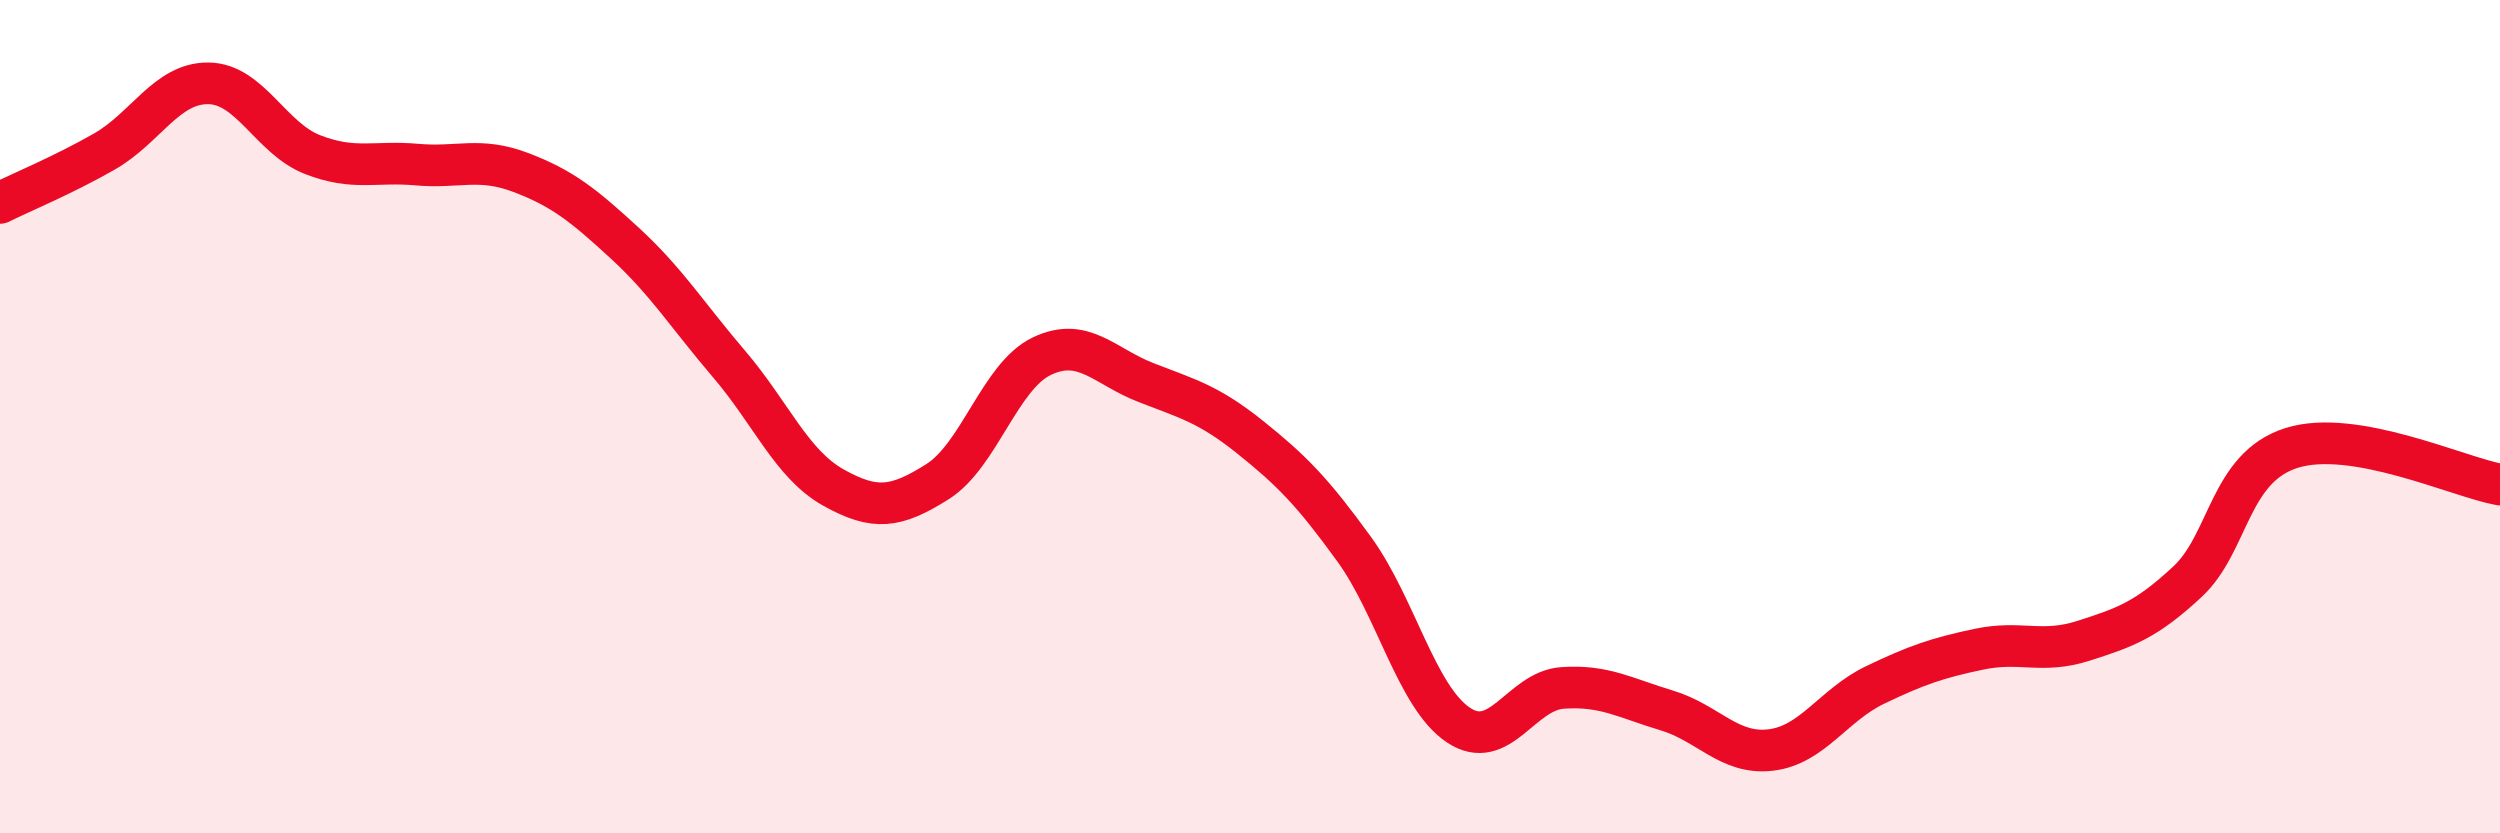
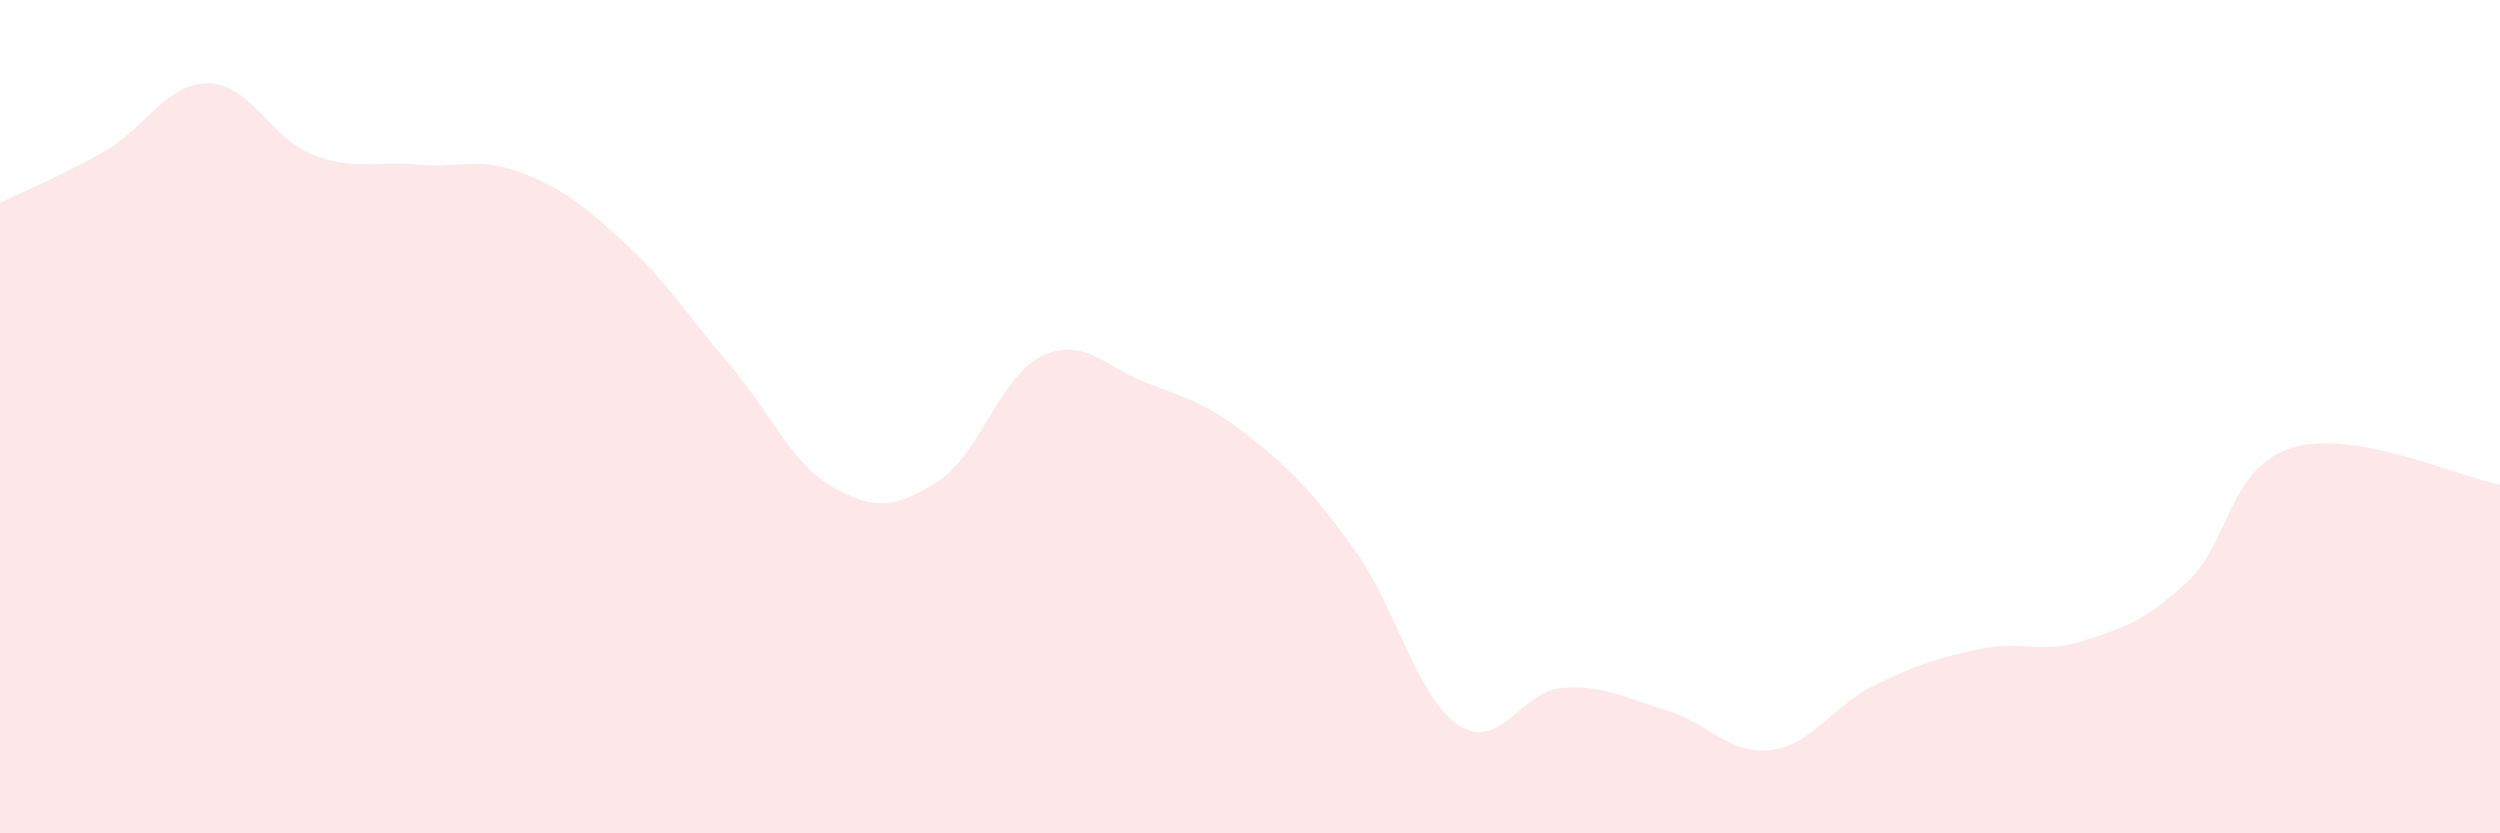
<svg xmlns="http://www.w3.org/2000/svg" width="60" height="20" viewBox="0 0 60 20">
  <path d="M 0,4.87 C 0.5,4.62 1.5,4.21 2.5,3.64 C 3.5,3.07 4,1.99 5,2 C 6,2.01 6.5,3.32 7.5,3.71 C 8.5,4.1 9,3.86 10,3.95 C 11,4.04 11.5,3.76 12.5,4.14 C 13.5,4.52 14,4.92 15,5.84 C 16,6.76 16.5,7.57 17.5,8.74 C 18.5,9.91 19,11.14 20,11.7 C 21,12.26 21.5,12.19 22.5,11.56 C 23.5,10.93 24,9.03 25,8.55 C 26,8.07 26.5,8.79 27.5,9.18 C 28.5,9.57 29,9.69 30,10.49 C 31,11.29 31.5,11.8 32.5,13.18 C 33.5,14.56 34,16.73 35,17.4 C 36,18.07 36.5,16.58 37.5,16.51 C 38.5,16.44 39,16.75 40,17.05 C 41,17.35 41.5,18.12 42.5,18 C 43.5,17.88 44,16.92 45,16.44 C 46,15.96 46.5,15.79 47.5,15.58 C 48.5,15.37 49,15.7 50,15.38 C 51,15.06 51.5,14.89 52.5,13.96 C 53.5,13.03 53.5,11.22 55,10.75 C 56.5,10.28 59,11.45 60,11.63L60 20L0 20Z" fill="#EB0A25" opacity="0.1" stroke-linecap="round" stroke-linejoin="round" />
-   <path d="M 0,4.87 C 0.5,4.62 1.5,4.21 2.5,3.64 C 3.5,3.07 4,1.99 5,2 C 6,2.01 6.5,3.32 7.5,3.71 C 8.5,4.1 9,3.86 10,3.95 C 11,4.04 11.5,3.76 12.5,4.14 C 13.5,4.52 14,4.92 15,5.84 C 16,6.76 16.5,7.57 17.5,8.74 C 18.5,9.91 19,11.14 20,11.7 C 21,12.26 21.5,12.19 22.5,11.56 C 23.5,10.93 24,9.03 25,8.55 C 26,8.07 26.5,8.79 27.5,9.18 C 28.5,9.57 29,9.69 30,10.49 C 31,11.29 31.5,11.8 32.5,13.18 C 33.5,14.56 34,16.73 35,17.4 C 36,18.07 36.5,16.58 37.5,16.51 C 38.5,16.44 39,16.75 40,17.05 C 41,17.35 41.5,18.12 42.5,18 C 43.5,17.88 44,16.92 45,16.44 C 46,15.96 46.5,15.79 47.5,15.58 C 48.5,15.37 49,15.7 50,15.38 C 51,15.06 51.5,14.89 52.5,13.96 C 53.5,13.03 53.5,11.22 55,10.75 C 56.5,10.28 59,11.45 60,11.63" stroke="#EB0A25" stroke-width="1" fill="none" stroke-linecap="round" stroke-linejoin="round" />
</svg>